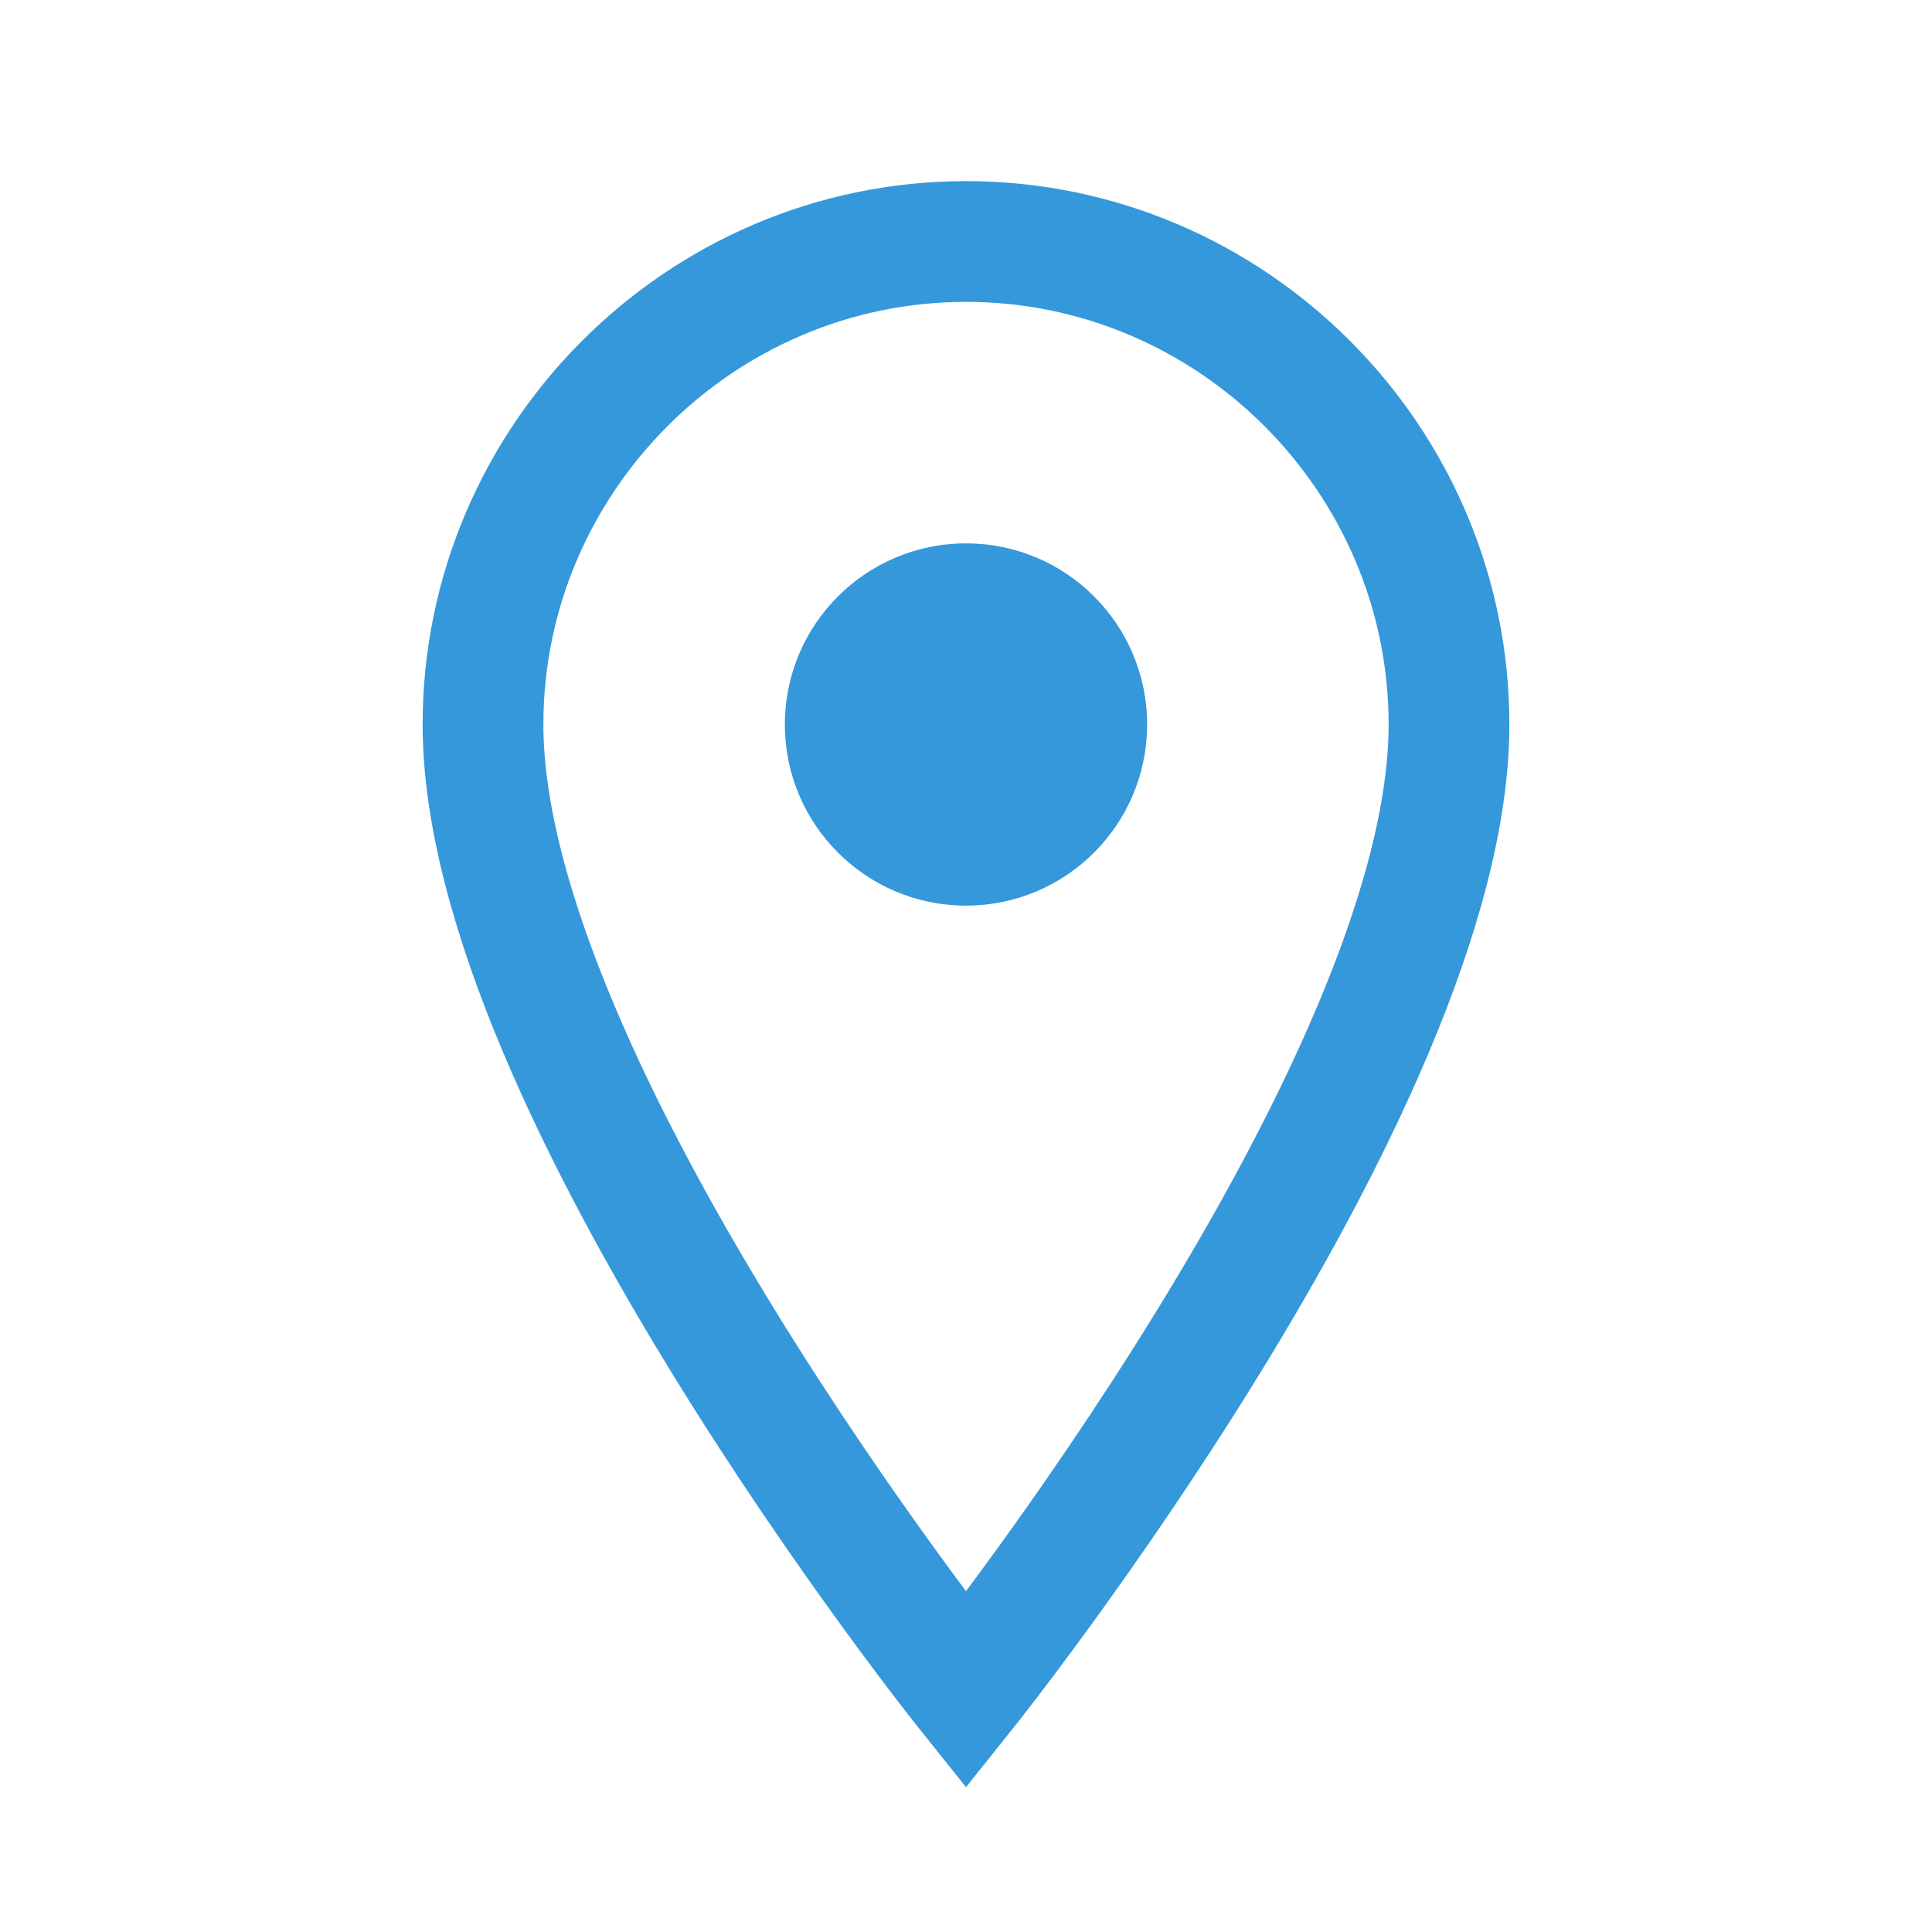
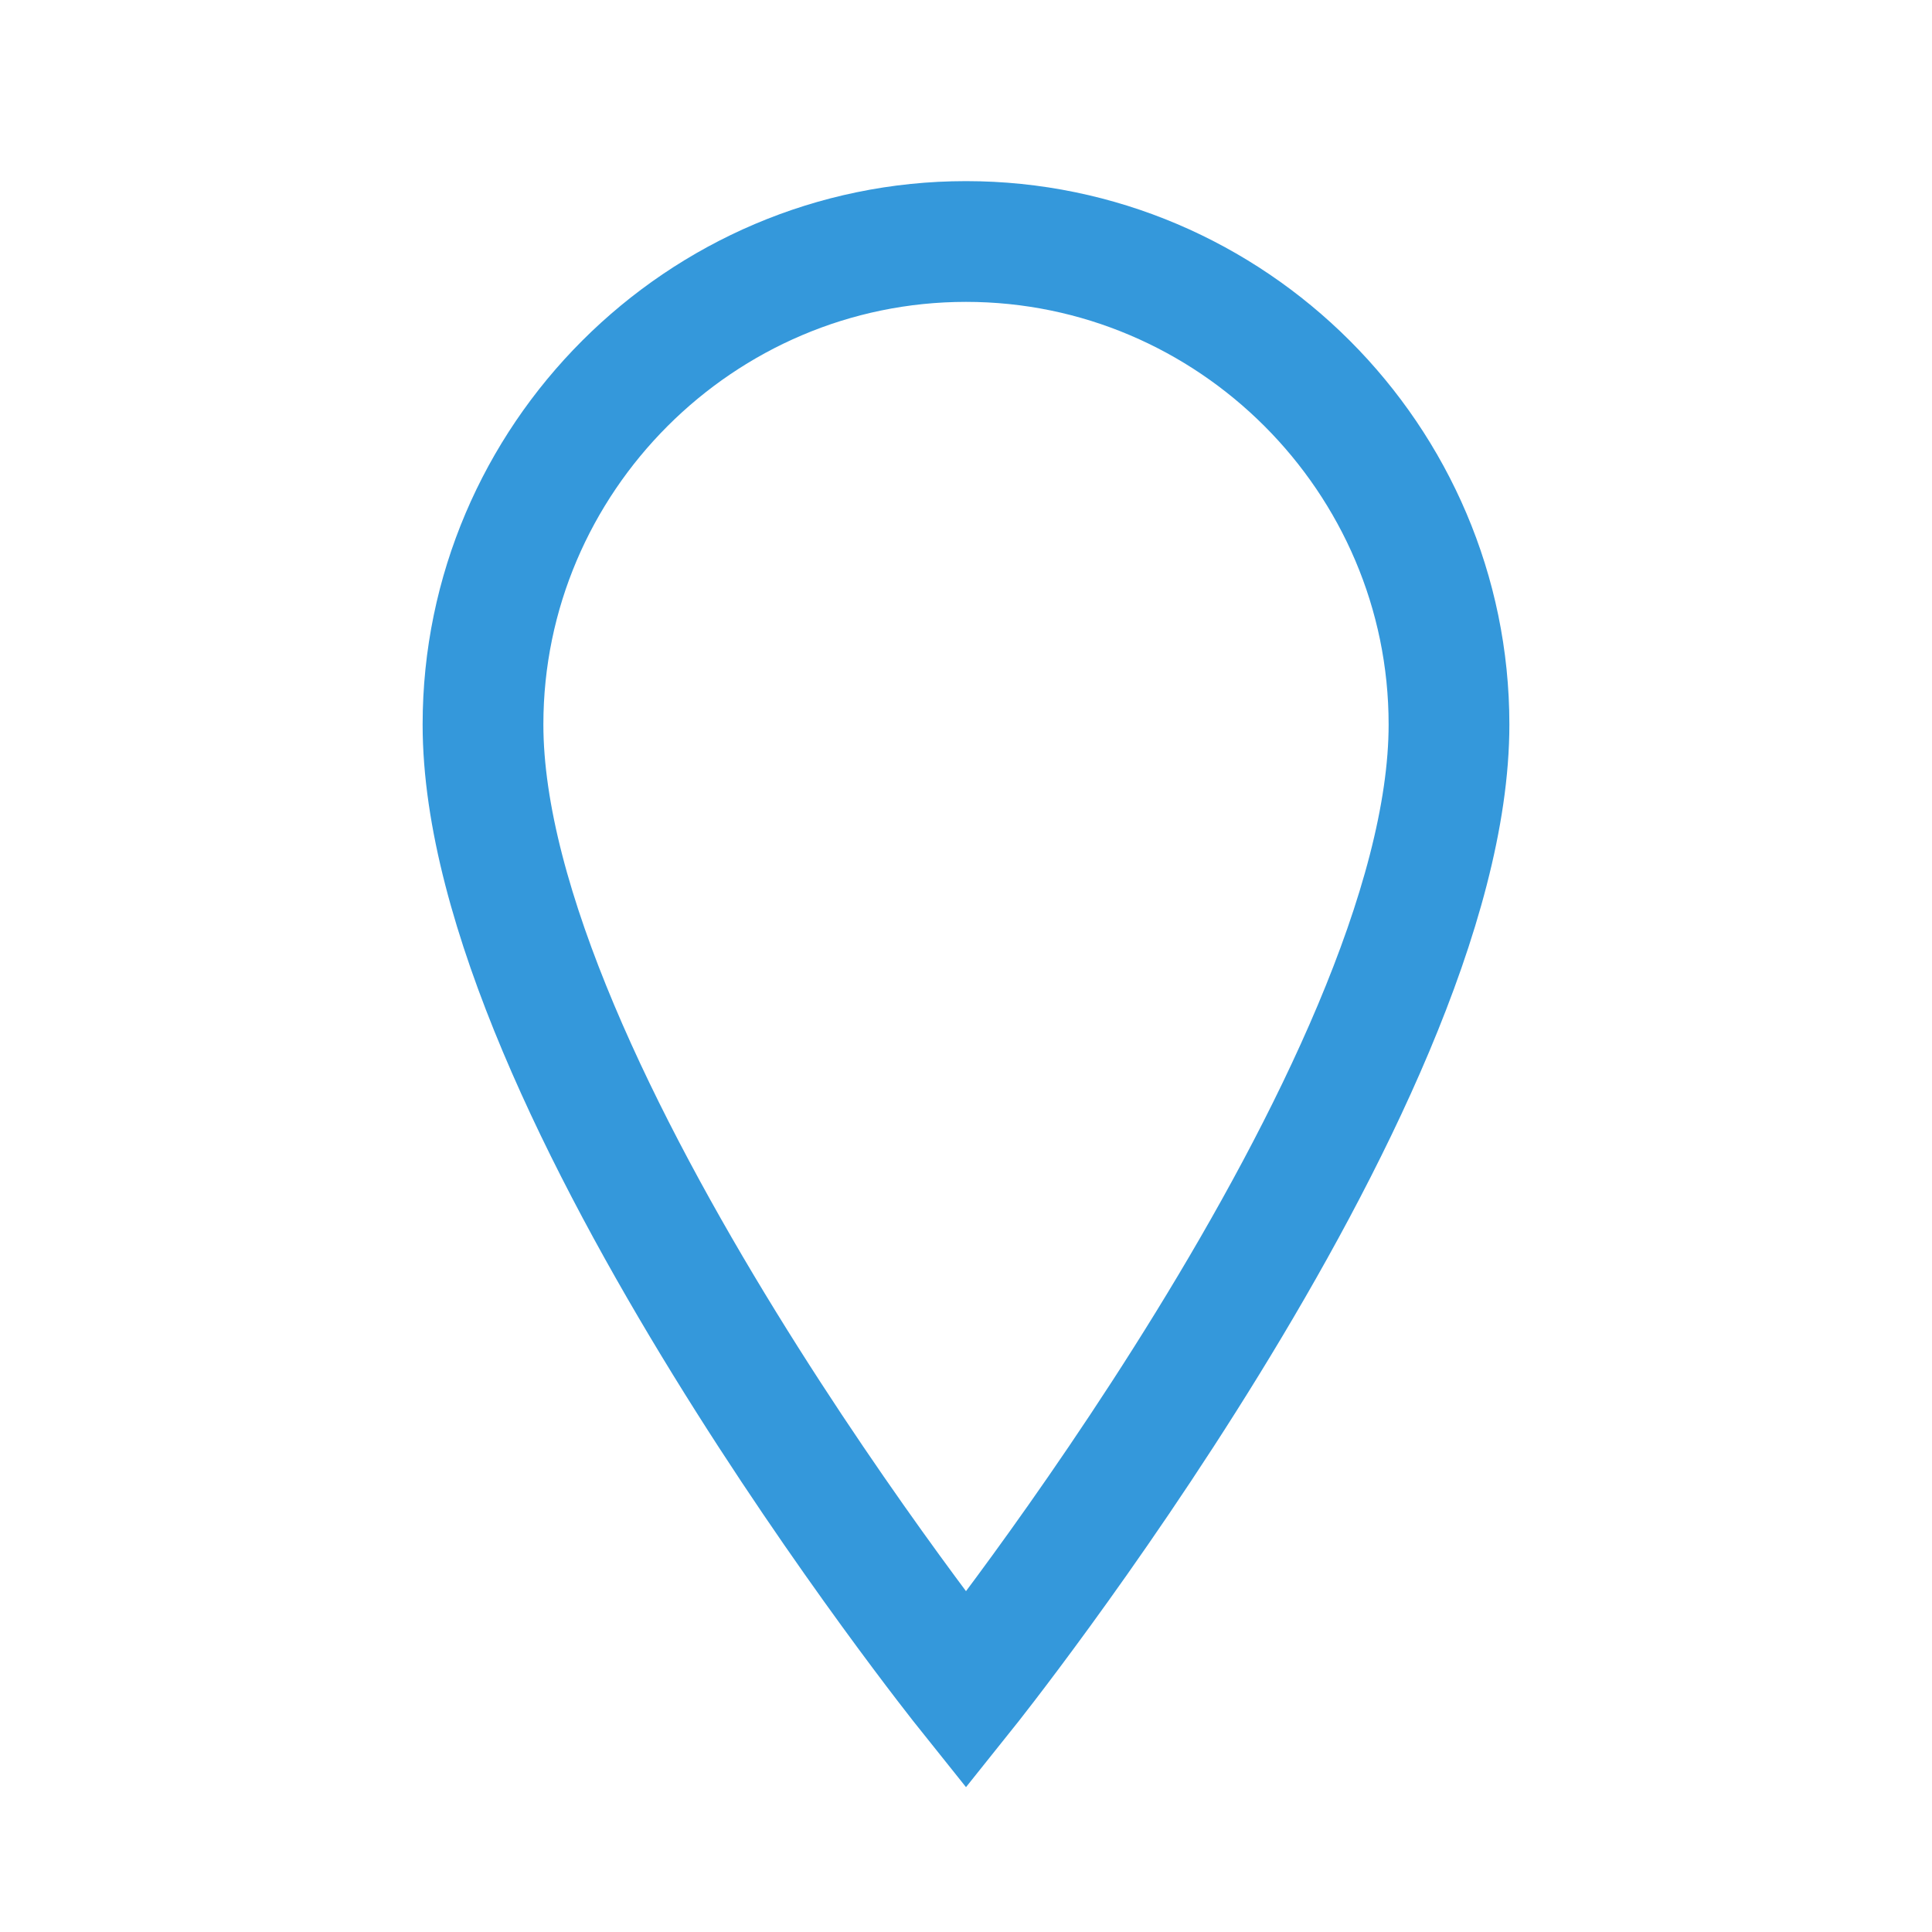
<svg xmlns="http://www.w3.org/2000/svg" width="32" height="32" viewBox="0 0 32 32" fill="none">
  <path d="M16 4C11.6 4 8 7.6 8 12c0 6 8 16 8 16s8-10 8-16c0-4.4-3.6-8-8-8z" fill="none" stroke="#3498db" stroke-width="2" />
-   <circle cx="16" cy="12" r="3" fill="#3498db" />
</svg>